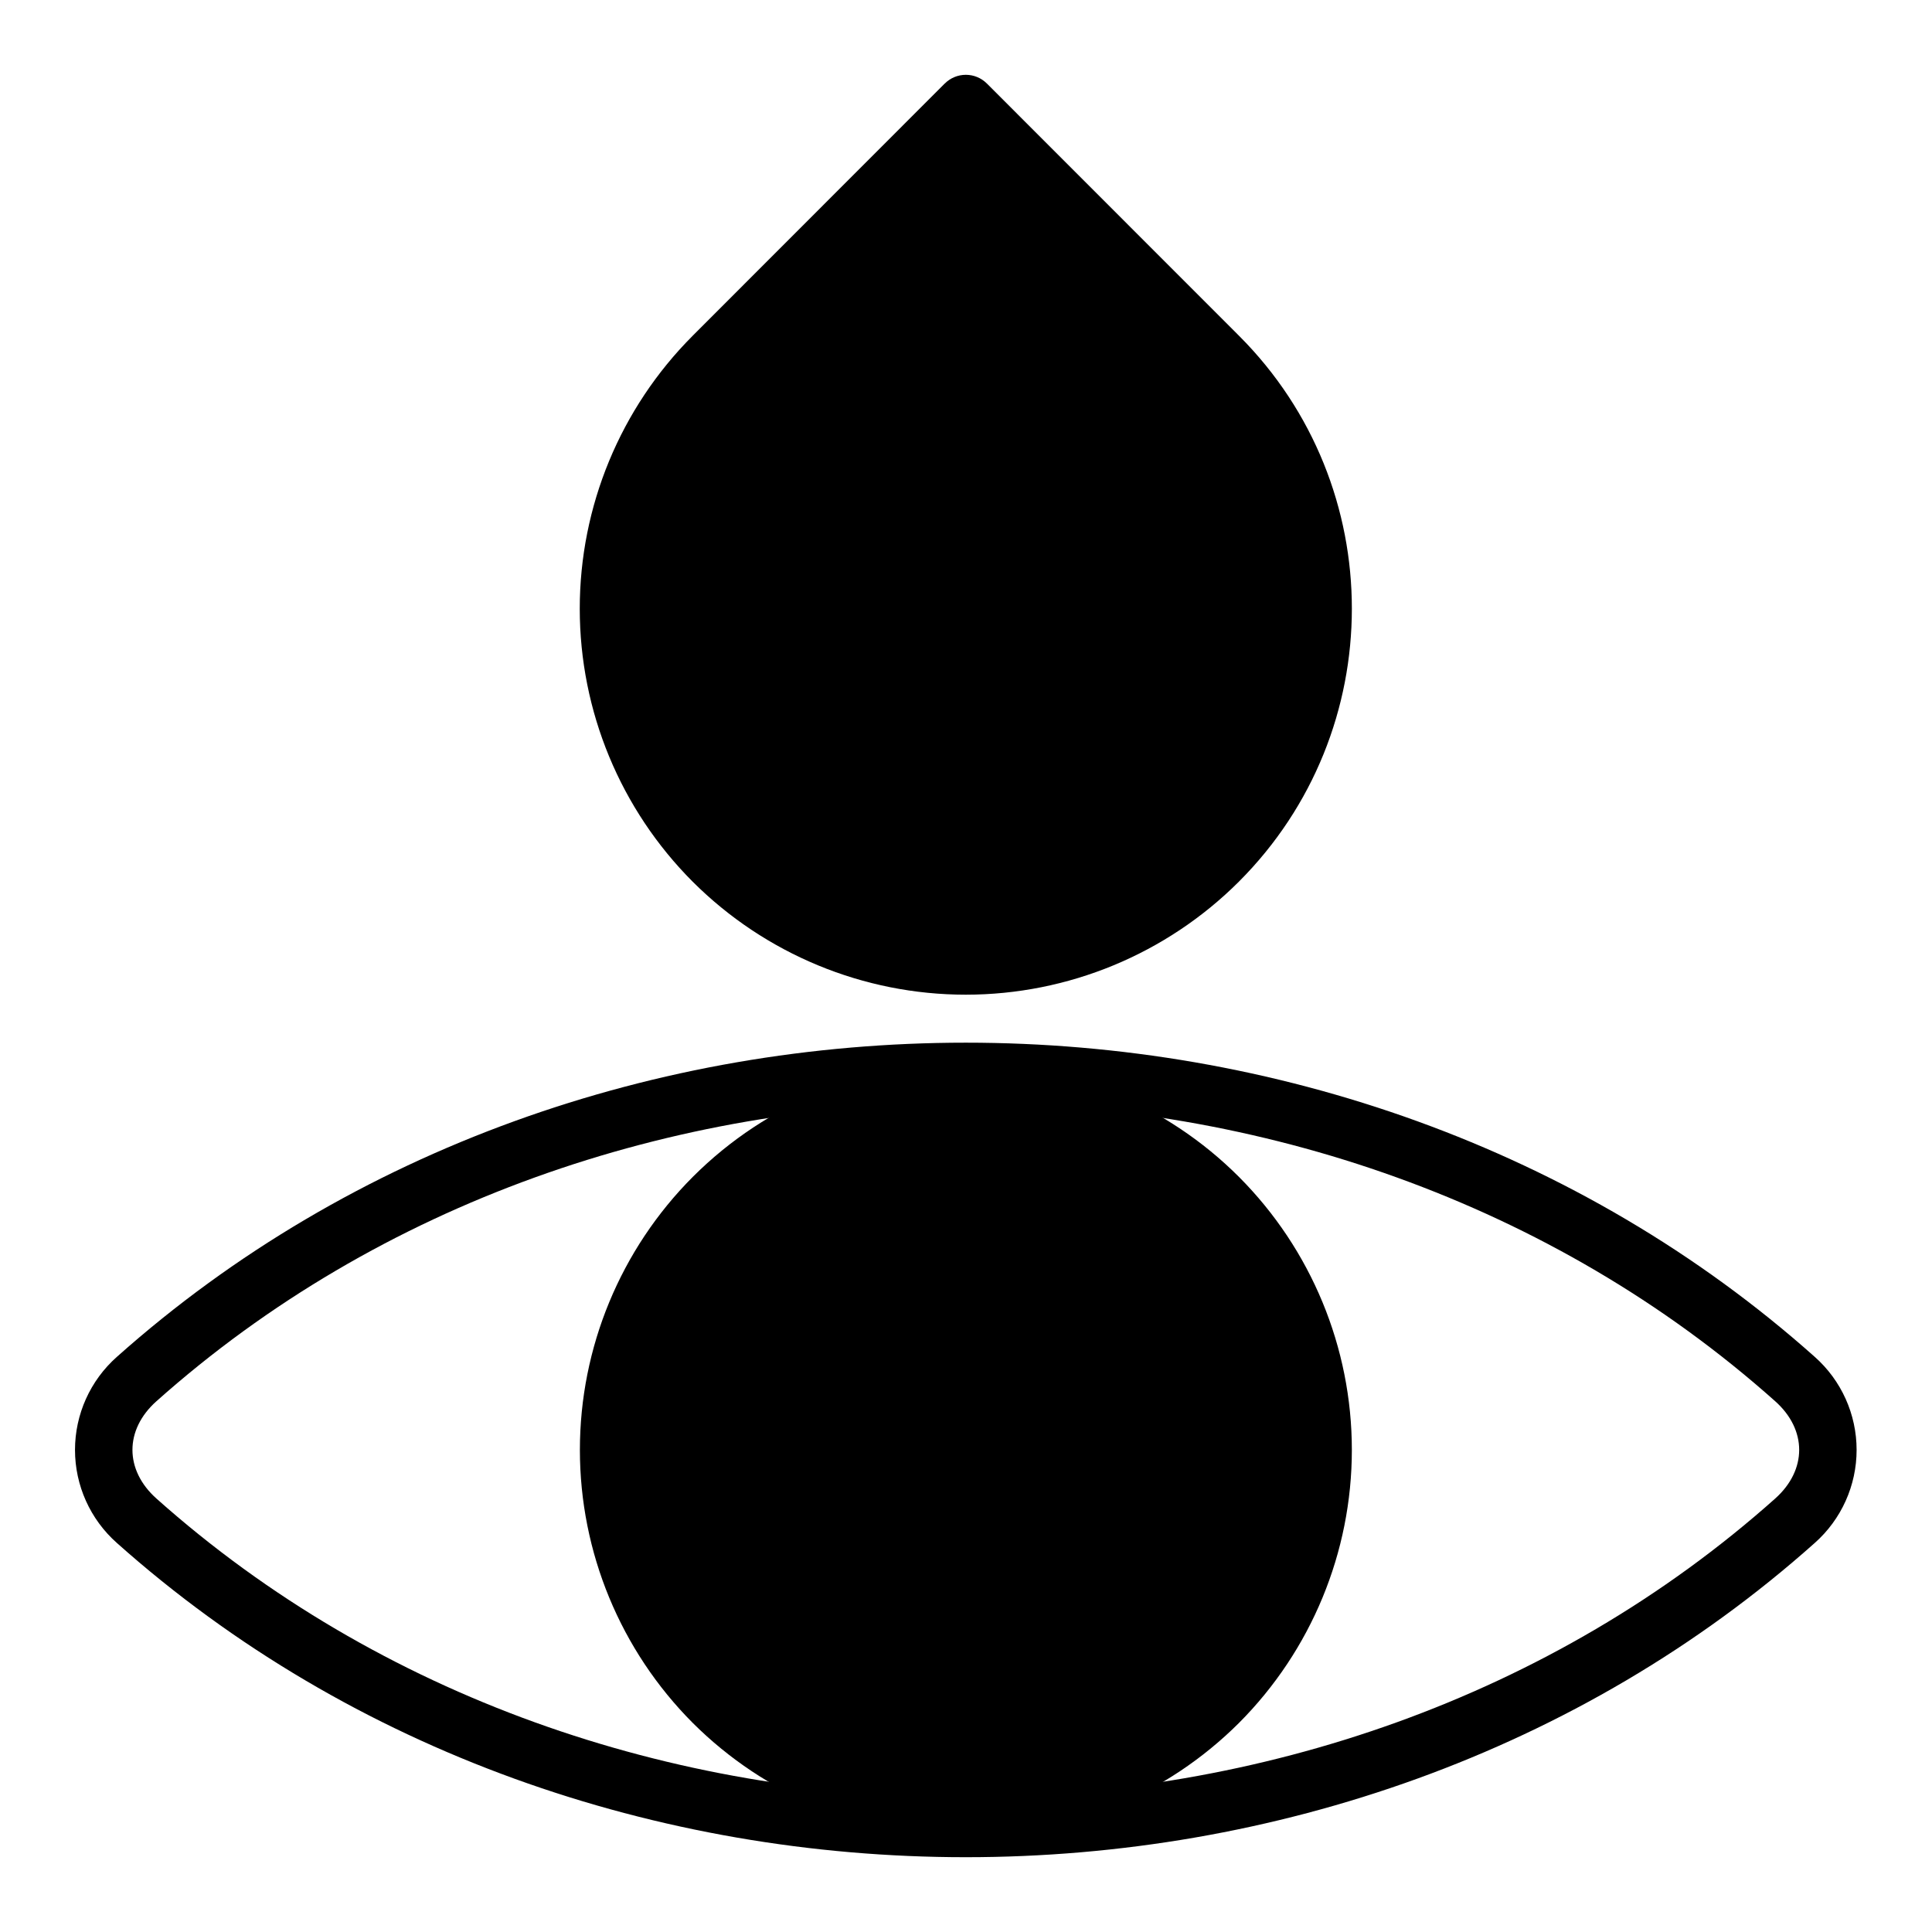
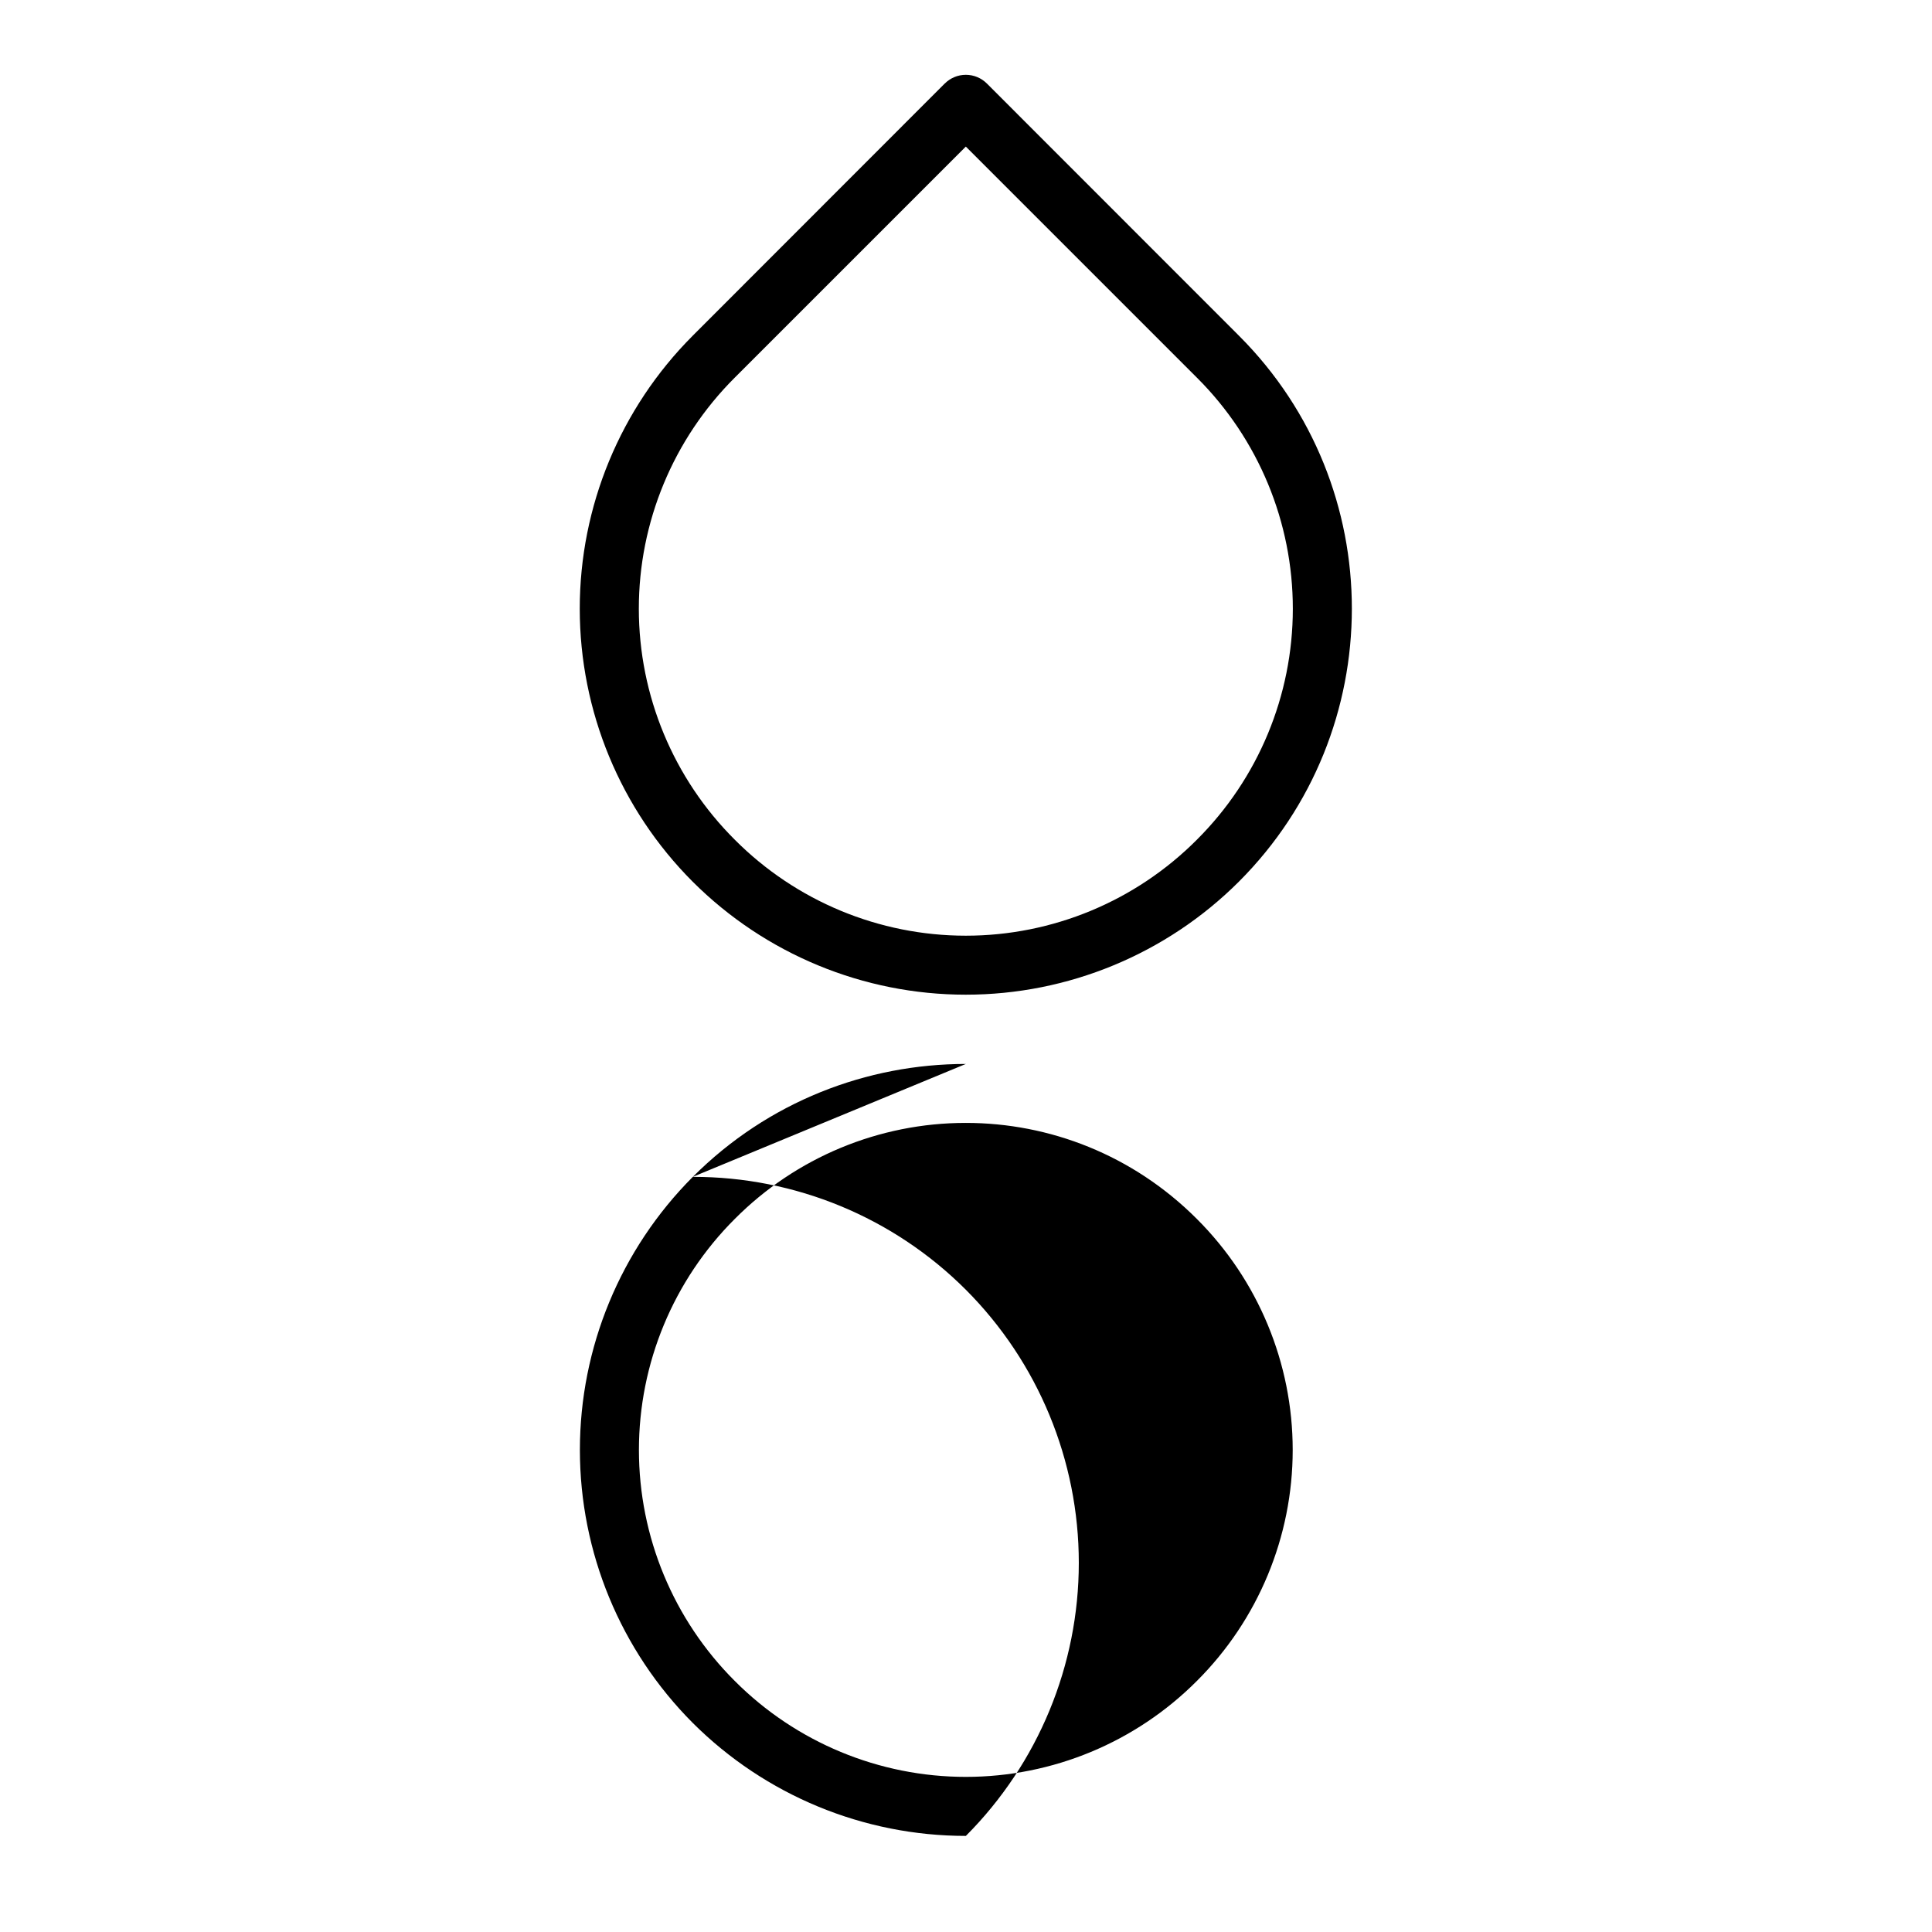
<svg xmlns="http://www.w3.org/2000/svg" fill="#000000" width="800px" height="800px" version="1.1" viewBox="144 144 512 512">
  <g fill-rule="evenodd">
-     <path d="m466.75 461.44c17.938 17.668 28.078 41.766 28.176 66.945 0.094 25.176-9.867 49.352-27.668 67.152-17.805 17.805-41.98 27.766-67.156 27.668-25.176-0.094-49.273-10.234-66.945-28.172-23.562-23.926-32.656-58.559-23.883-90.973 8.773-32.414 34.094-57.734 66.504-66.504 32.414-8.773 67.051 0.32 90.973 23.883z" />
-     <path d="m399.95 425.96c-26.211 0-52.395 9.969-72.344 29.918-19.164 19.207-29.93 45.234-29.93 72.367 0 27.133 10.766 53.16 29.93 72.367 19.207 19.16 45.23 29.922 72.359 29.922s53.152-10.762 72.359-29.922c19.164-19.207 29.93-45.234 29.93-72.367 0-27.133-10.766-53.16-29.93-72.367-19.188-19.199-45.23-29.965-72.375-29.918zm0 15.621c22.152 0 44.273 8.48 61.219 25.438 16.27 16.227 25.41 38.258 25.41 61.234s-9.141 45.008-25.41 61.23c-16.219 16.266-38.246 25.41-61.219 25.41-22.969 0-44.996-9.145-61.215-25.41-16.27-16.223-25.414-38.254-25.414-61.23s9.145-45.008 25.414-61.234c16.203-16.289 38.238-25.445 61.215-25.438z" />
-     <path d="m399.95 420.32c-81.359 0-162.72 27.758-224.98 83.266-7.055 6.254-11.094 15.227-11.094 24.656 0 9.426 4.039 18.402 11.094 24.656 124.52 111.04 325.44 111.04 449.96 0 7.055-6.254 11.09-15.23 11.09-24.656 0-9.43-4.035-18.402-11.09-24.656-62.258-55.504-143.62-83.266-224.98-83.266zm0 15.949c77.699 0 155.39 26.359 214.49 79.07 8.48 7.559 8.48 18.223 0 25.797-118.21 105.41-310.77 105.41-428.98 0-8.48-7.57-8.48-18.238 0-25.797 59.105-52.707 136.79-79.07 214.49-79.07z" />
-     <path d="m333.11 238.54 66.84-66.84 66.84 66.84c17.711 17.715 27.656 41.742 27.648 66.789-0.008 25.051-9.969 49.07-27.691 66.773-17.711 17.723-41.742 27.68-66.797 27.68s-49.082-9.957-66.797-27.68c-17.723-17.703-27.684-41.723-27.691-66.773-0.008-25.047 9.938-49.074 27.648-66.789z" />
+     <path d="m399.95 425.96c-26.211 0-52.395 9.969-72.344 29.918-19.164 19.207-29.93 45.234-29.93 72.367 0 27.133 10.766 53.16 29.93 72.367 19.207 19.16 45.23 29.922 72.359 29.922c19.164-19.207 29.93-45.234 29.93-72.367 0-27.133-10.766-53.16-29.93-72.367-19.188-19.199-45.23-29.965-72.375-29.918zm0 15.621c22.152 0 44.273 8.48 61.219 25.438 16.27 16.227 25.41 38.258 25.41 61.234s-9.141 45.008-25.41 61.23c-16.219 16.266-38.246 25.41-61.219 25.41-22.969 0-44.996-9.145-61.215-25.41-16.27-16.223-25.414-38.254-25.414-61.23s9.145-45.008 25.414-61.234c16.203-16.289 38.238-25.445 61.215-25.438z" />
    <path d="m394.36 166.14-66.812 66.855h0.004c-19.16 19.199-29.918 45.219-29.91 72.34 0.004 27.125 10.773 53.141 29.938 72.332 19.203 19.168 45.227 29.934 72.359 29.934s53.156-10.766 72.359-29.934c39.93-39.914 39.945-104.79 0.059-144.68l-66.824-66.855v0.004c-1.477-1.48-3.484-2.312-5.578-2.312s-4.098 0.832-5.578 2.312zm5.594 16.707 61.293 61.293v-0.004c16.254 16.223 25.383 38.25 25.367 61.219-0.012 22.965-9.168 44.98-25.441 61.188-16.215 16.277-38.242 25.426-61.219 25.426-22.973 0-45.004-9.148-61.219-25.426-16.273-16.211-25.426-38.23-25.438-61.199-0.008-22.969 9.121-44.996 25.379-61.223z" />
  </g>
</svg>